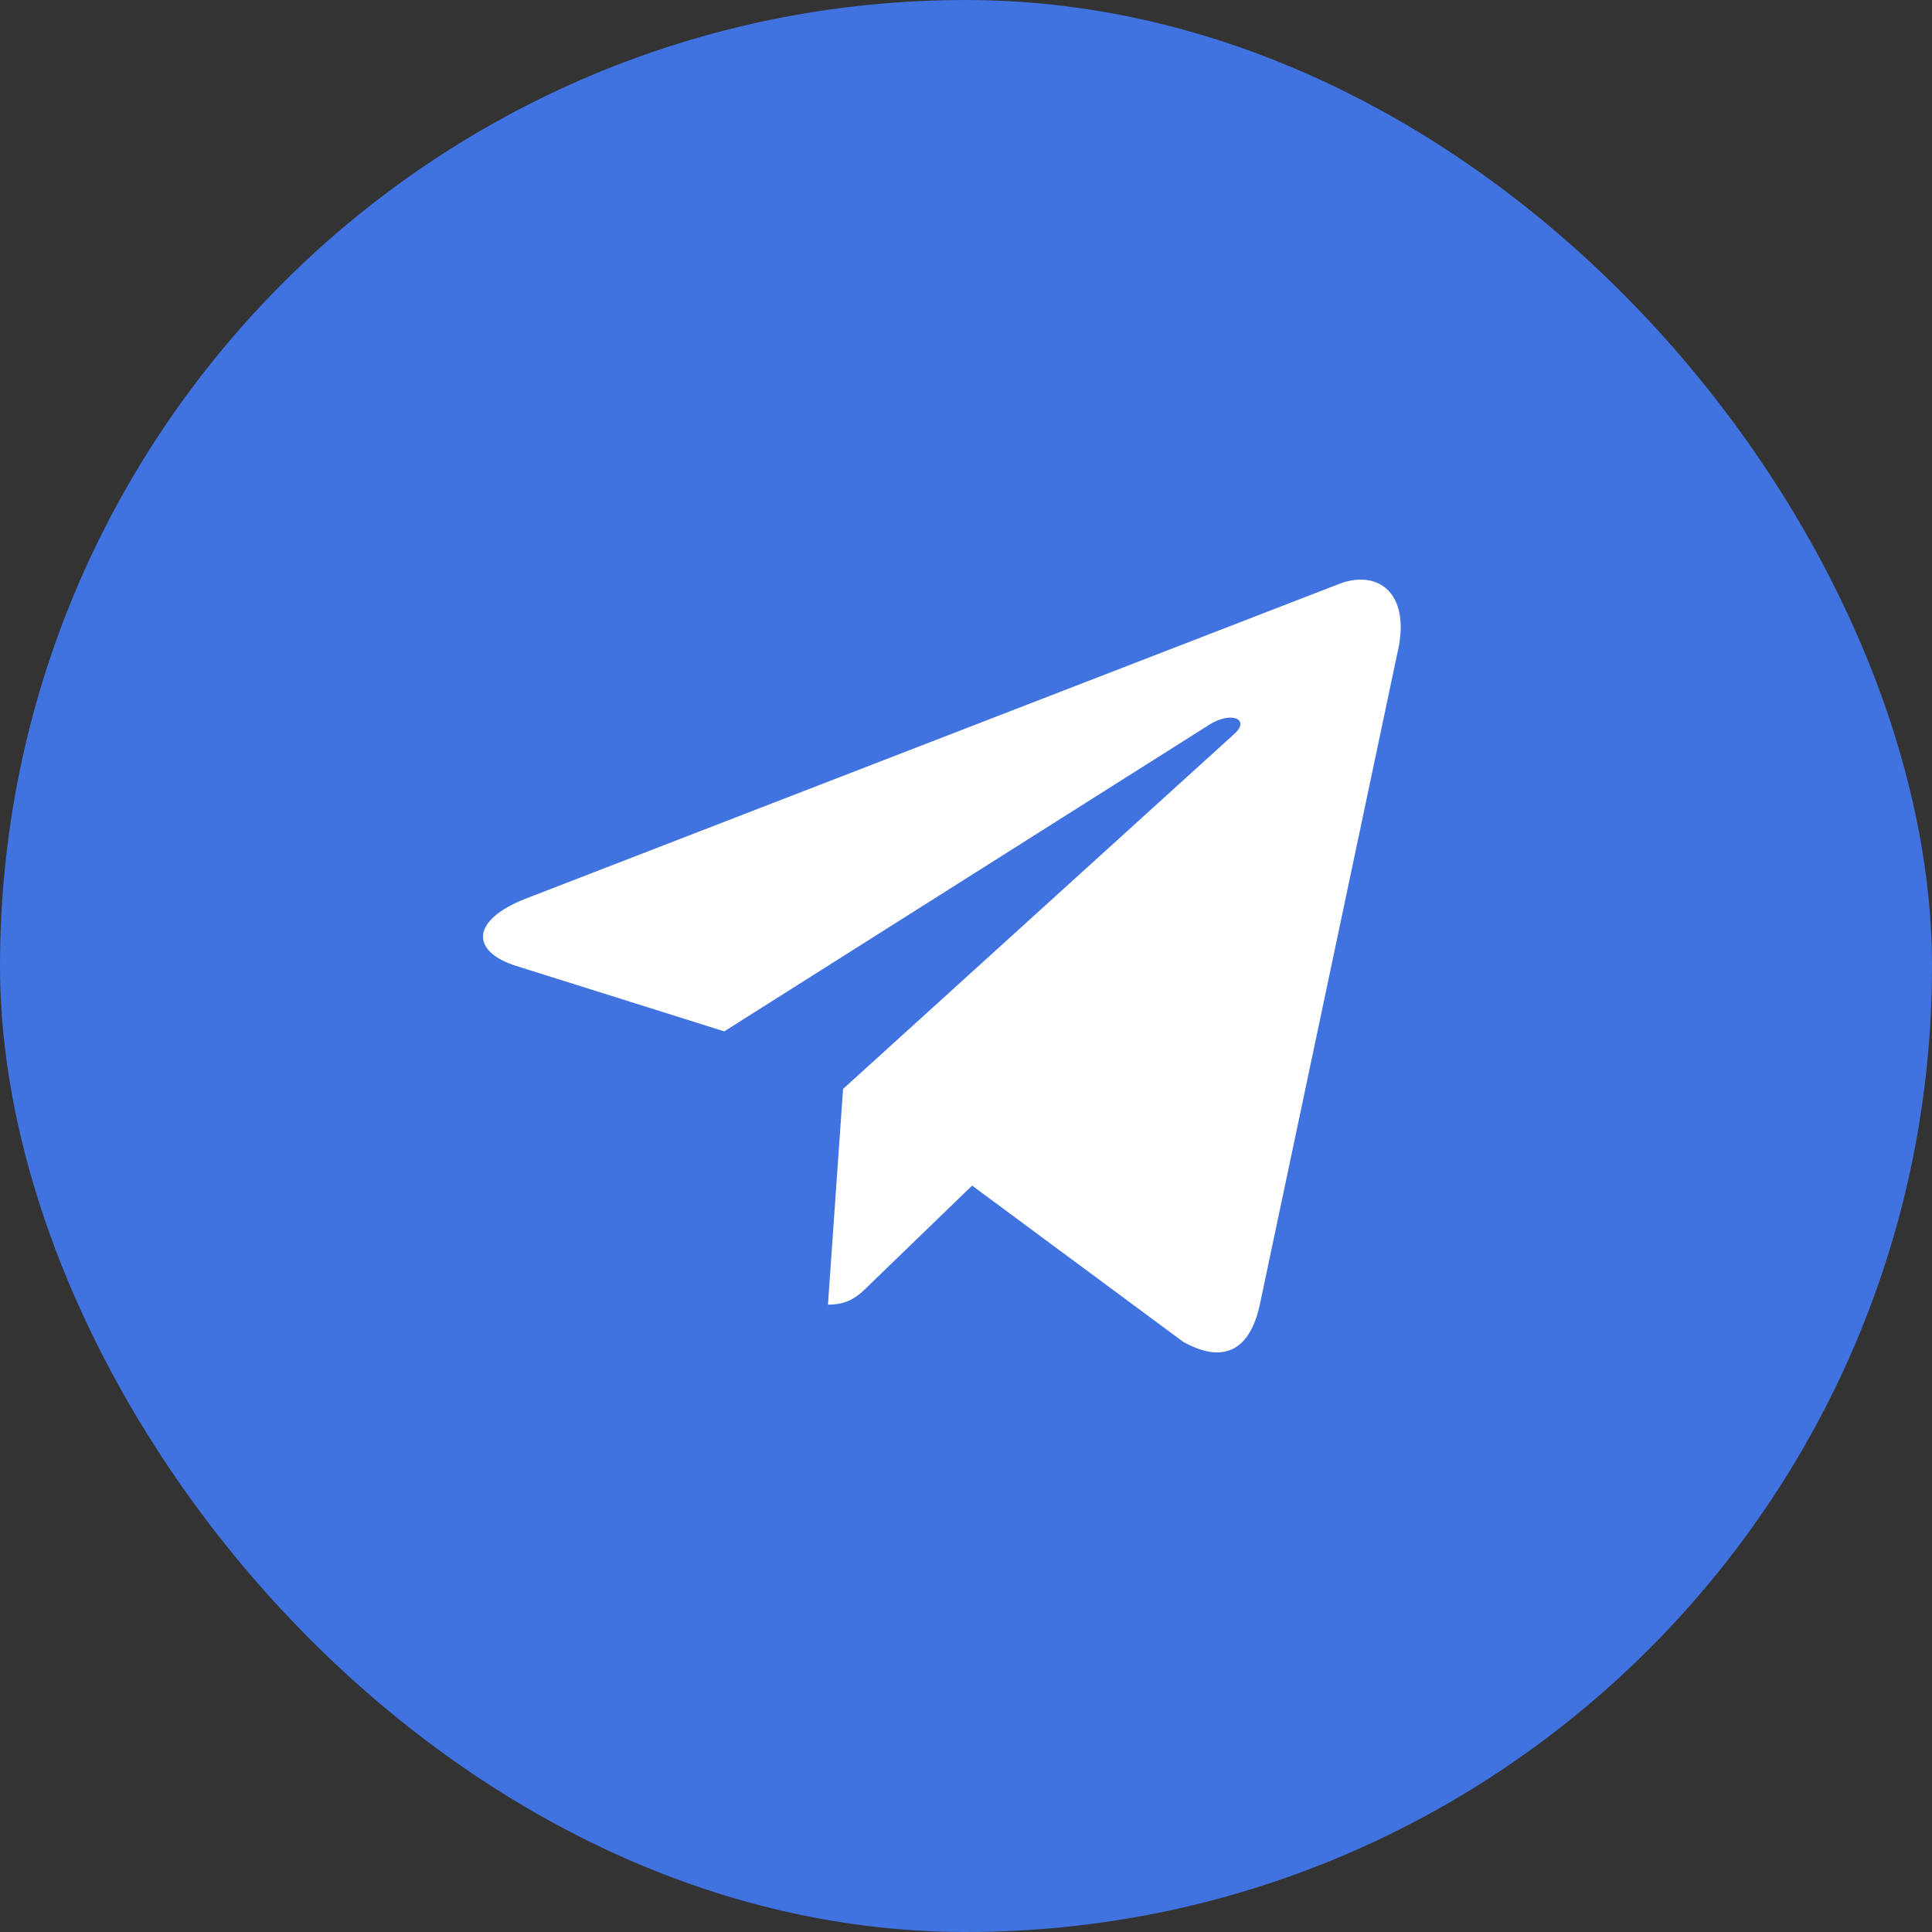
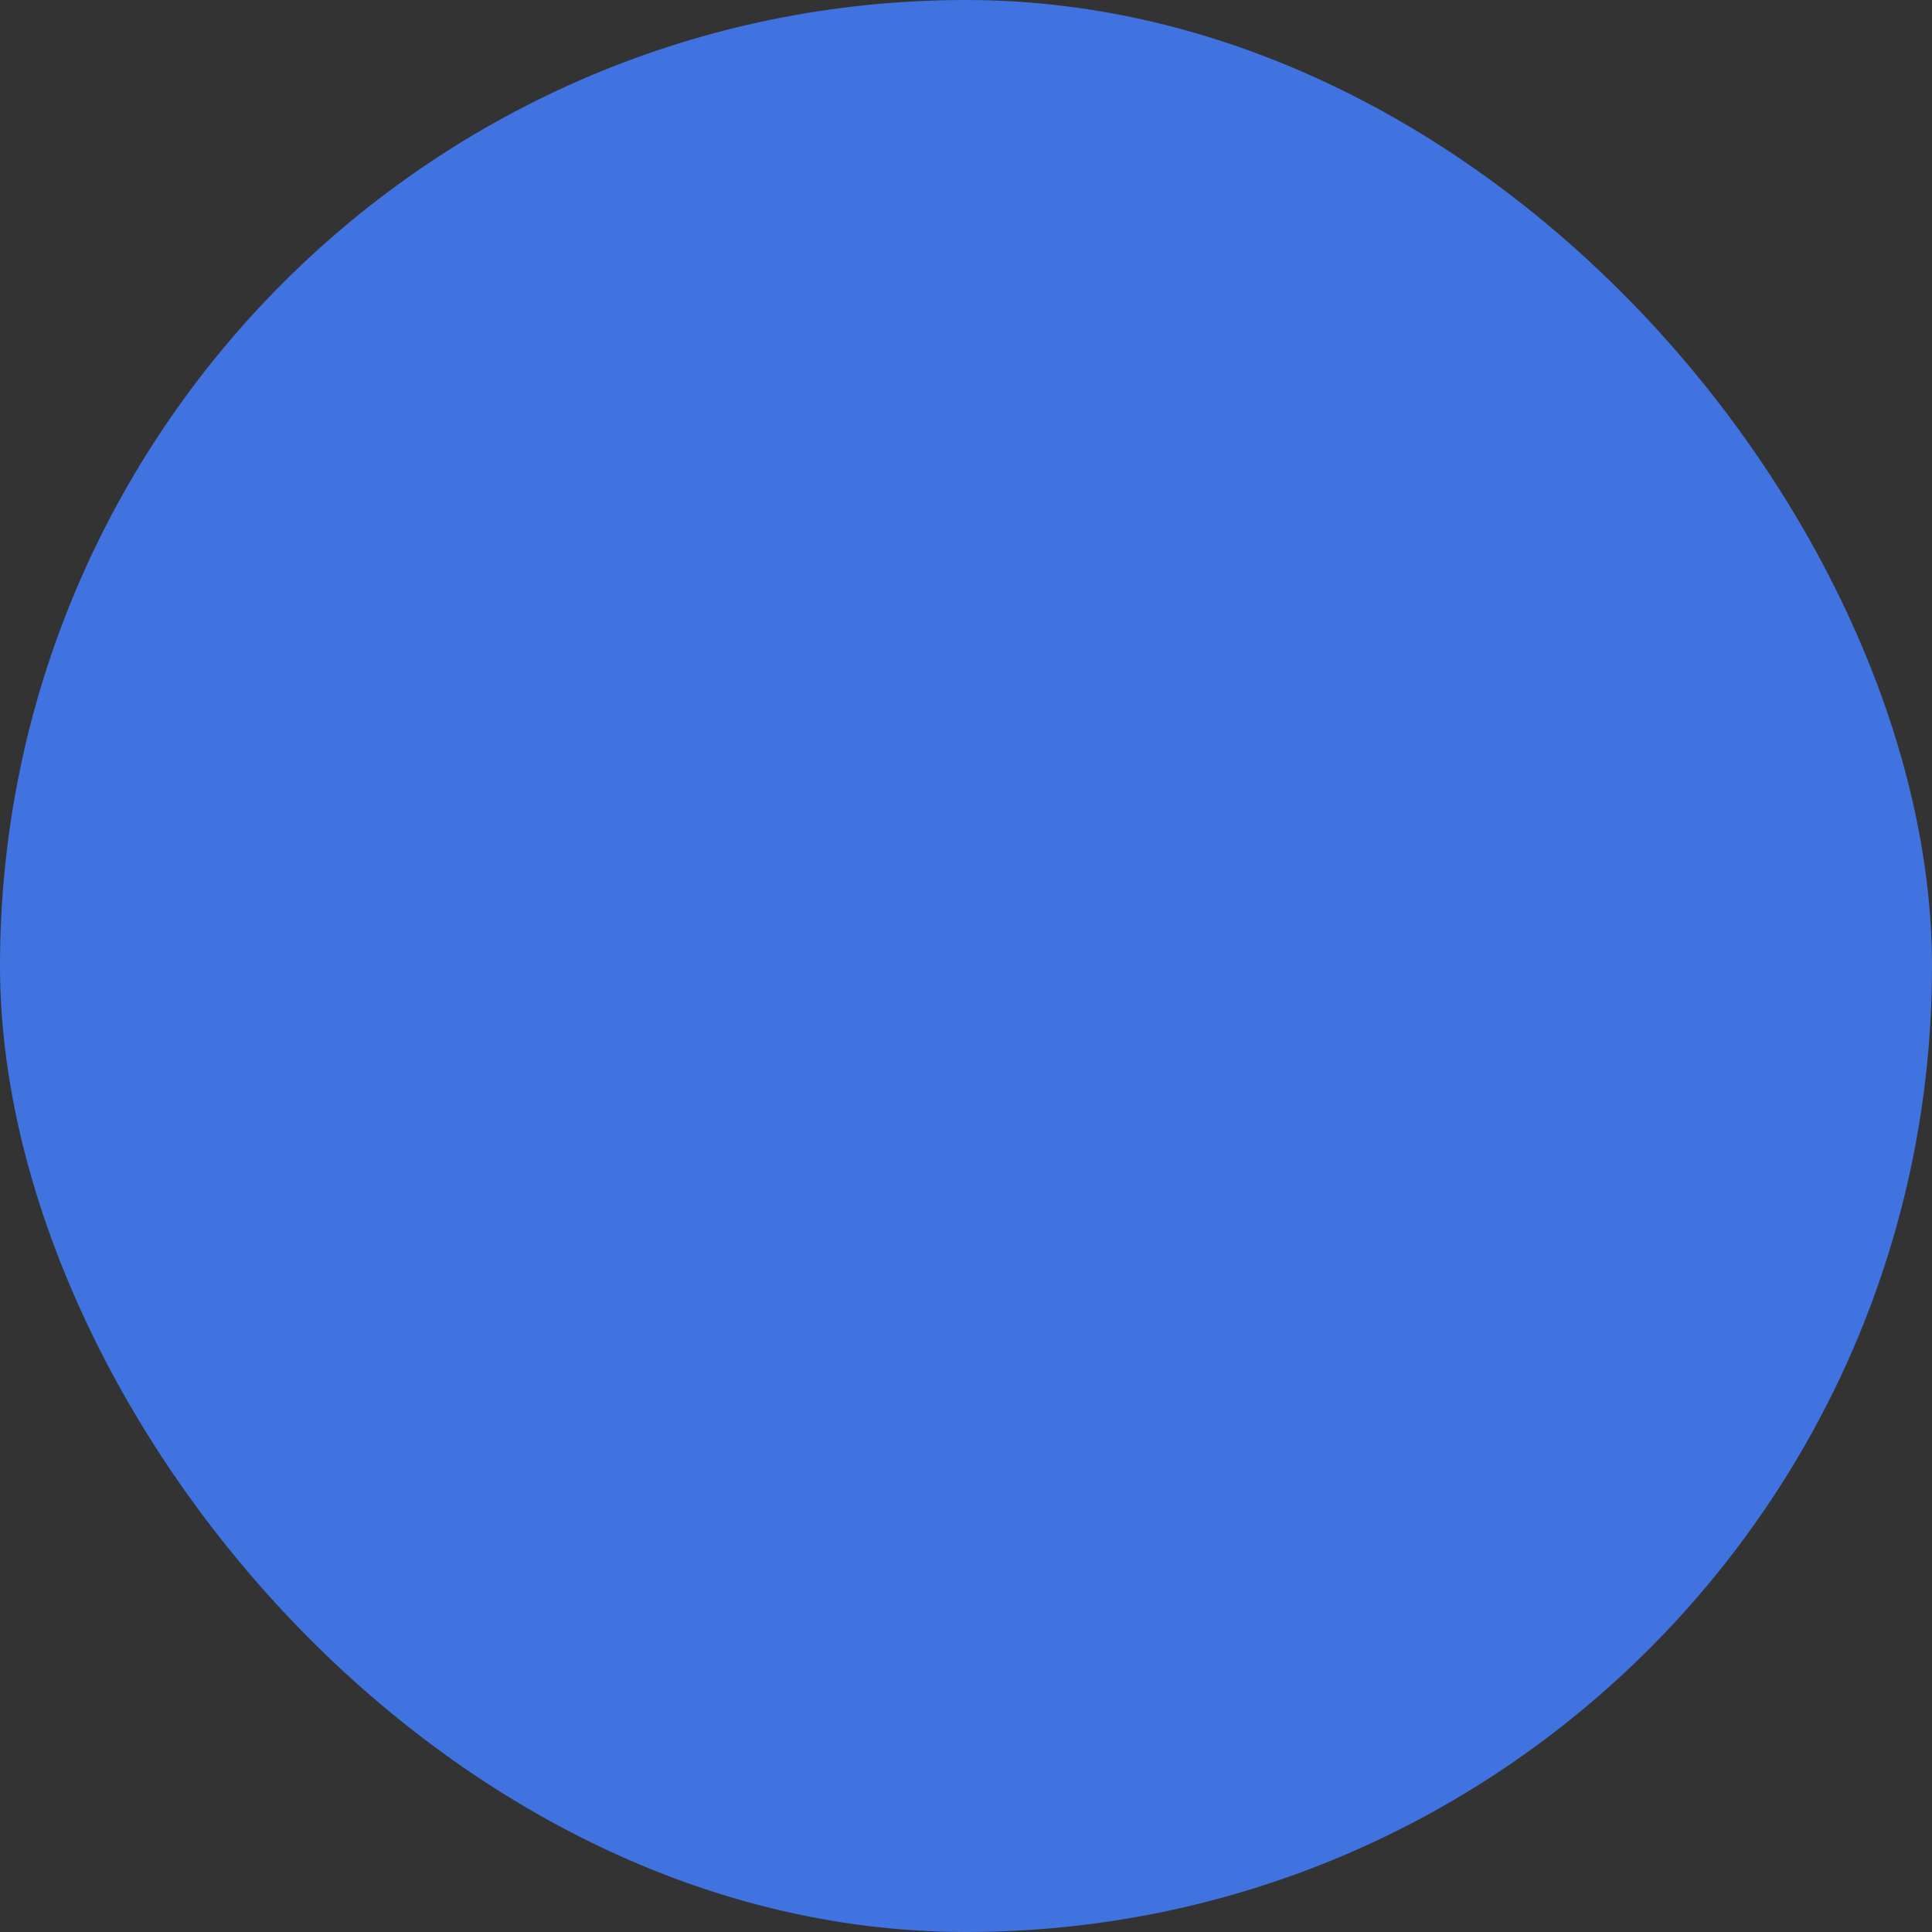
<svg xmlns="http://www.w3.org/2000/svg" width="24" height="24" viewBox="0 0 24 24" fill="none">
  <rect x="0" y="0" width="24" height="24" fill="#333333" stroke="none" />
  <g clip-path="url(#clip0_469_6742)">
    <rect width="24" height="24" rx="12" fill="#4072E0" />
-     <path d="M10.473 13.527L10.285 16.207C10.555 16.207 10.671 16.09 10.812 15.95L12.076 14.728L14.697 16.668C15.178 16.938 15.517 16.796 15.647 16.221L17.367 8.074L17.368 8.074C17.52 7.356 17.111 7.075 16.642 7.251L6.529 11.164C5.839 11.434 5.85 11.823 6.412 11.999L8.997 12.812L15.003 9.015C15.286 8.825 15.543 8.93 15.331 9.119L10.473 13.527Z" fill="white" />
  </g>
  <defs>
    <clipPath id="clip0_469_6742">
      <rect width="24" height="24" rx="12" fill="white" />
    </clipPath>
  </defs>
</svg>